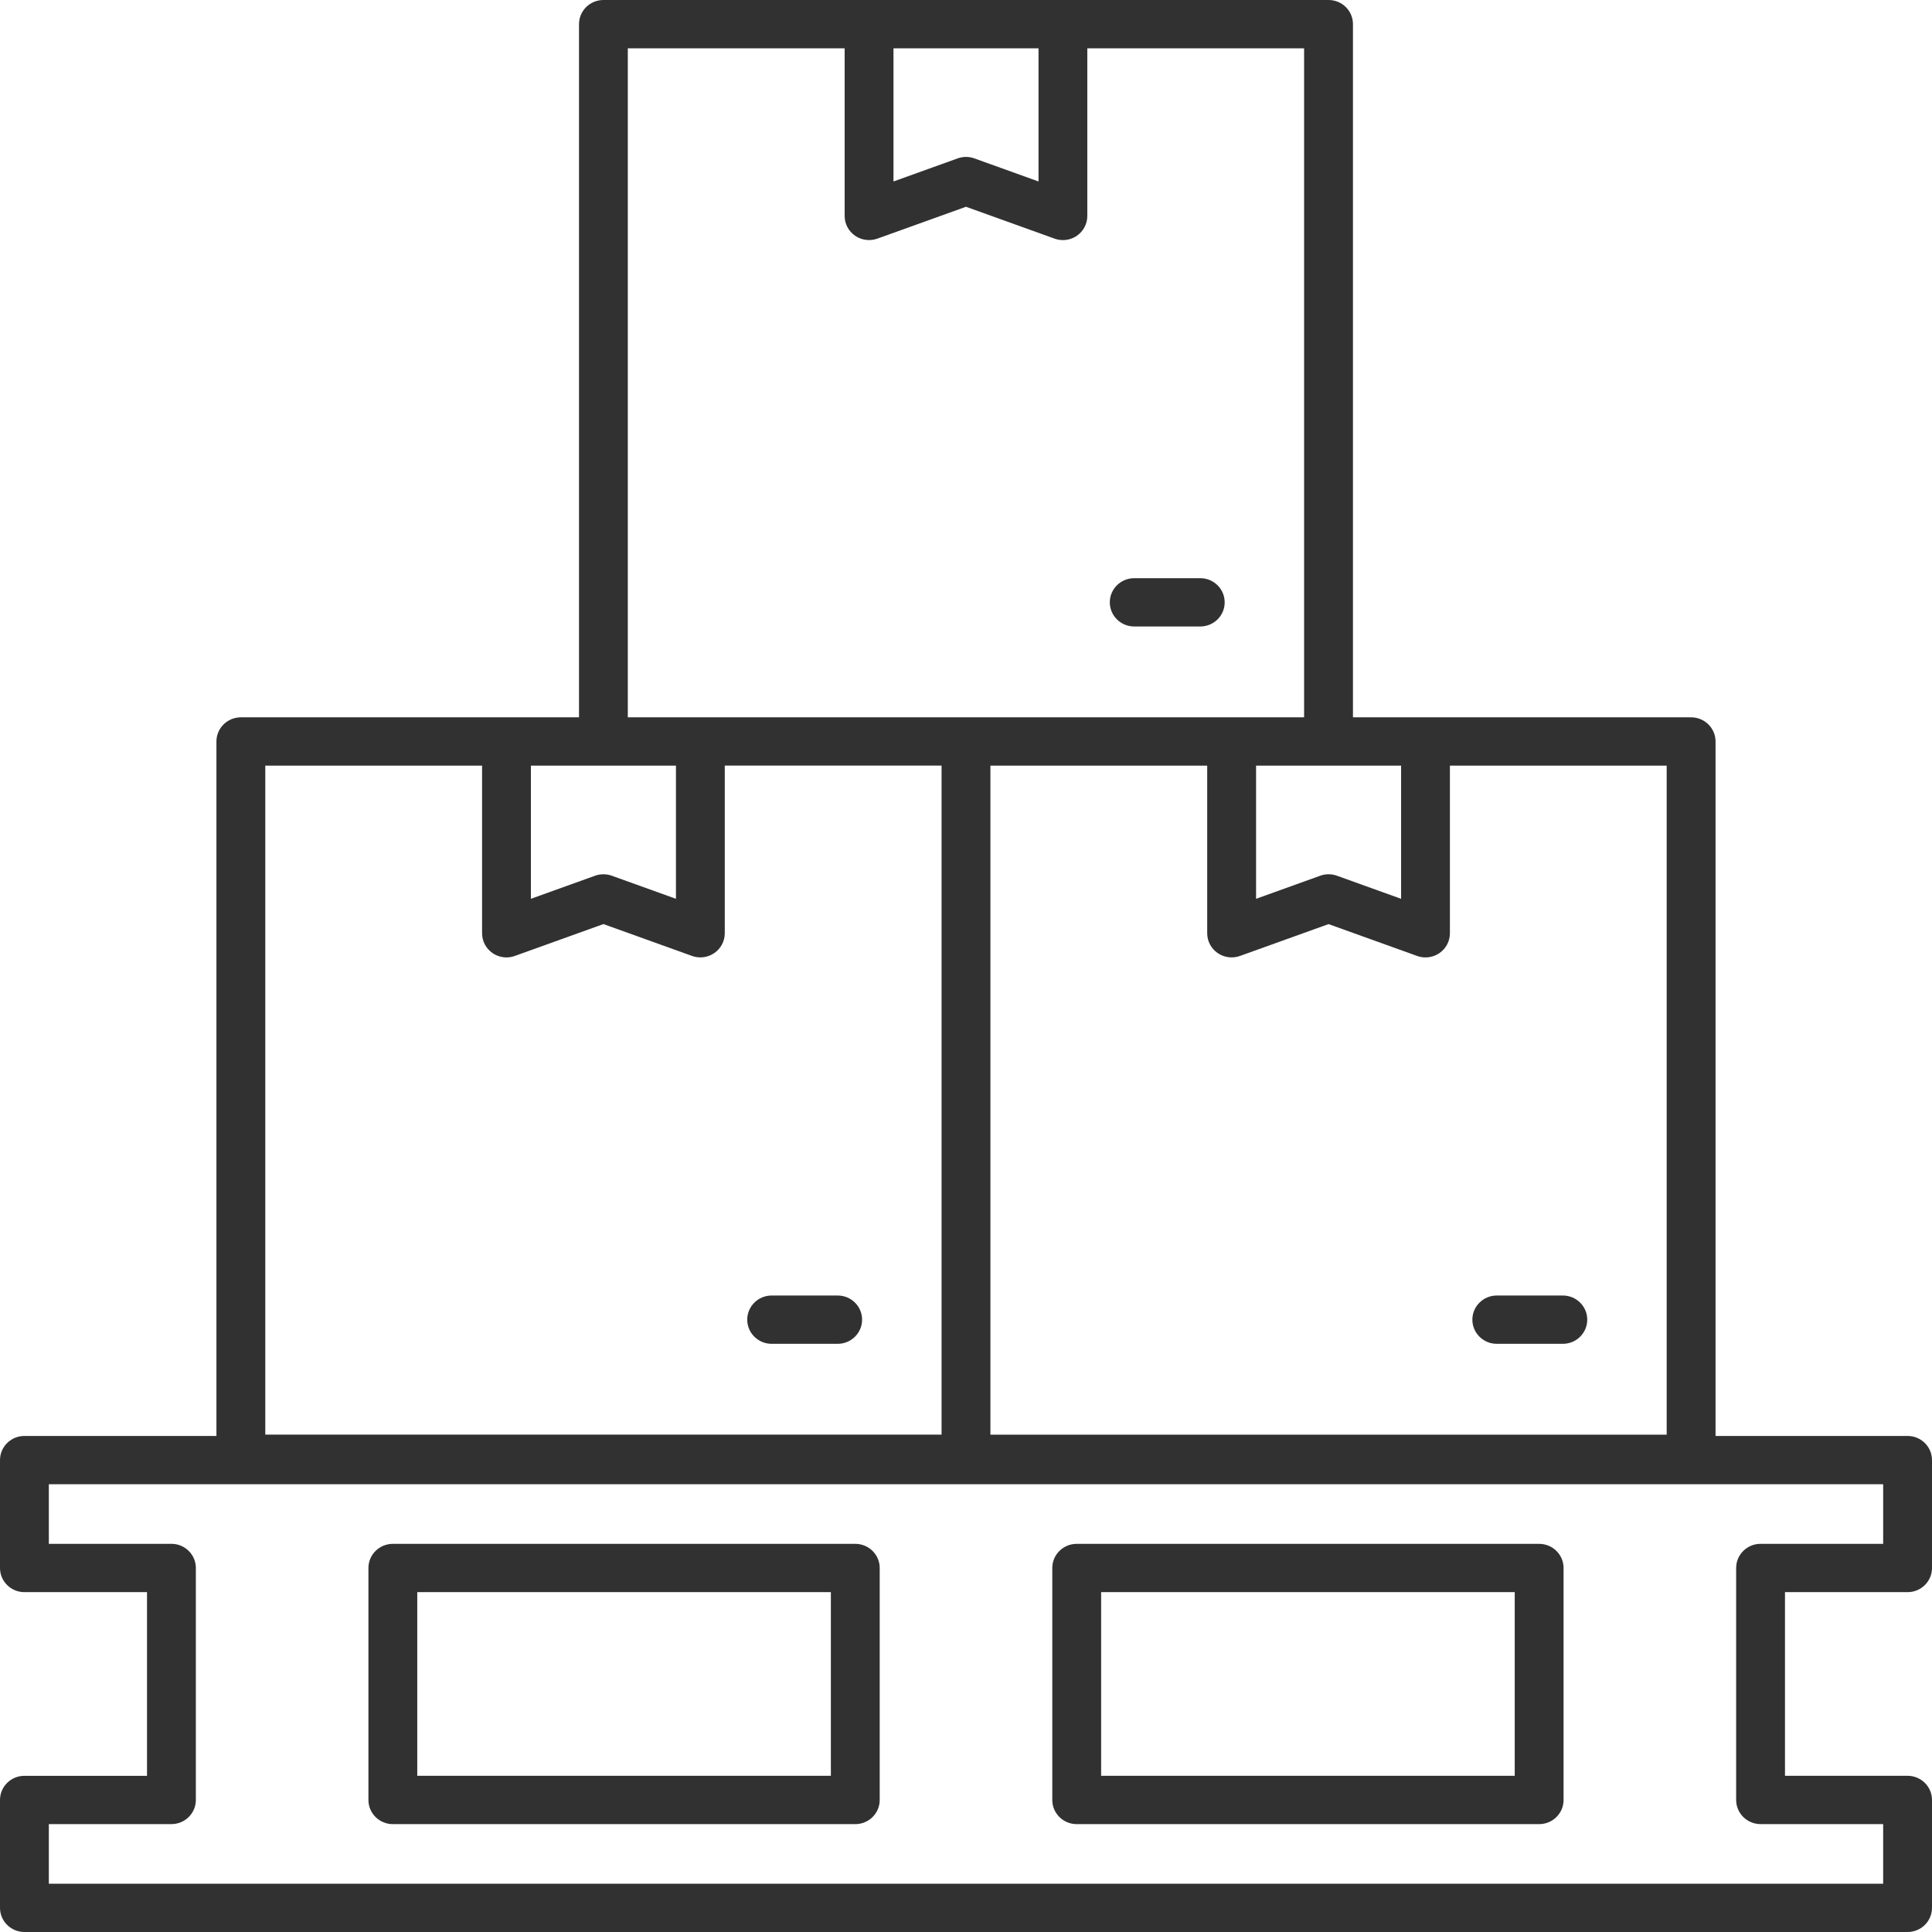
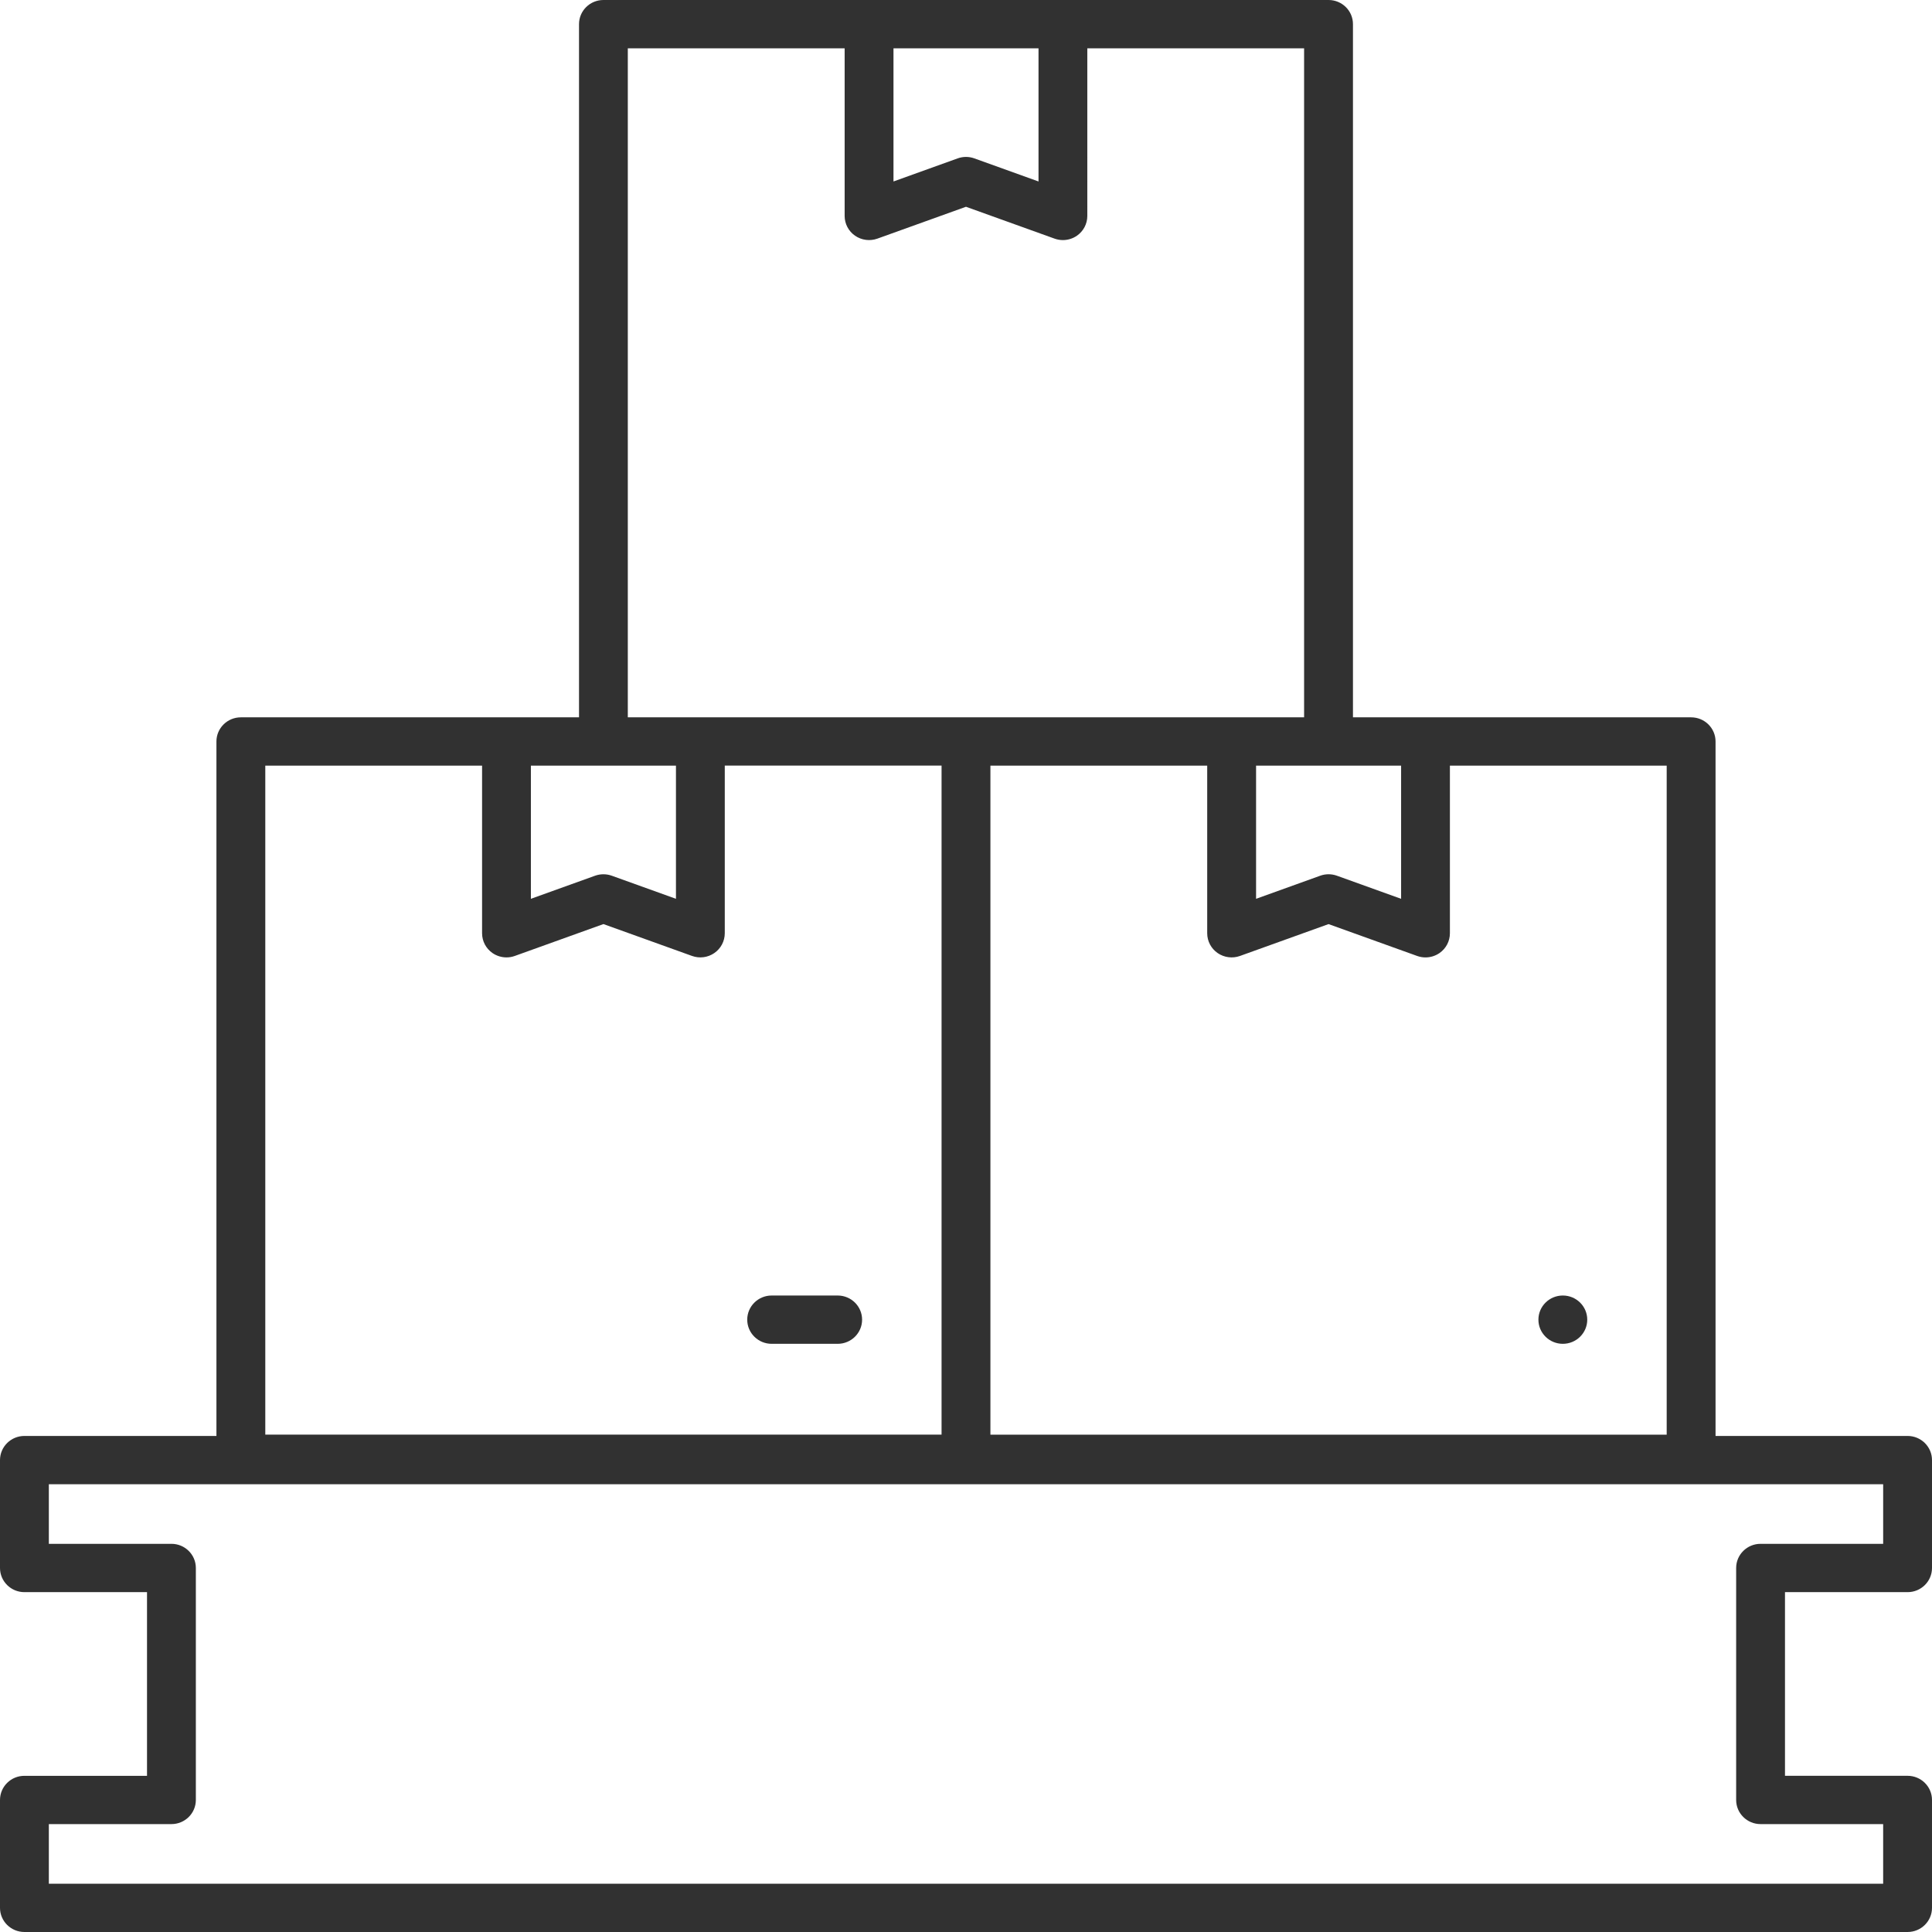
<svg xmlns="http://www.w3.org/2000/svg" id="TEMPLATE" viewBox="0 0 86 86">
  <defs>
    <style>
      .cls-1 {
        fill: #313131;
        stroke-width: 0px;
      }
    </style>
  </defs>
  <path class="cls-1" d="M84.913,70.872c.6,0,1.087-.481,1.087-1.075v-4.803c0-.594-.487-1.075-1.087-1.075h-8.548v-30.913c0-.594-.487-1.075-1.087-1.075h-15.053V1.075C60.226.481,59.739-0,59.139-0H26.861C26.261-0,25.774.481,25.774,1.075v30.856h-15.053c-.6,0-1.087.481-1.087,1.075v30.913H1.087C.487,63.919-0,64.401-0,64.994v4.803c0,.594.487,1.075,1.087,1.075h5.457v8.176H1.087C.487,79.047-0,79.529-0,80.122v4.803c0,.594.487,1.075,1.087,1.075h83.826c.6,0,1.087-.481,1.087-1.075v-4.803c0-.594-.487-1.075-1.087-1.075h-5.457v-8.176h5.457ZM74.191,63.862h-30.104v-29.781h9.65v7.462c0,.351.173.679.463.88.291.201.664.249.995.13l3.943-1.418,3.944,1.418c.121.043.246.065.371.065.22,0,.438-.066.624-.194.29-.201.463-.53.463-.88v-7.462h9.65v29.781ZM62.367,40.009l-2.857-1.028c-.12-.043-.245-.065-.371-.065-.126,0-.252.022-.371.065l-2.856,1.028v-5.928h6.456v5.928ZM46.228,2.15v5.928l-2.857-1.028c-.12-.043-.245-.065-.371-.065-.126,0-.251.022-.371.065l-2.857,1.028V2.15h6.456ZM27.948,2.15h9.65v7.462c0,.351.173.679.463.88.291.202.664.249.995.13l3.943-1.418,3.943,1.418c.121.043.246.065.371.065.22,0,.438-.066.624-.194.29-.201.463-.53.463-.88V2.15h9.65v29.781h-30.104V2.15ZM26.861,34.081h3.228v5.928l-2.857-1.028c-.24-.086-.502-.086-.743,0l-2.857,1.028v-5.928h3.229ZM11.809,34.081h9.65v7.462c0,.351.173.679.463.88.185.128.404.194.624.194.125,0,.25-.021.371-.065l3.944-1.418,3.943,1.418c.334.12.704.072.995-.13.29-.201.463-.53.463-.88v-7.462h9.65v29.781H11.809v-29.781ZM78.369,81.197h5.457v2.653H2.174v-2.653h5.457c.6,0,1.087-.481,1.087-1.075v-10.326c0-.594-.487-1.075-1.087-1.075H2.174v-2.653h81.652v2.653h-5.457c-.6,0-1.087.481-1.087,1.075v10.326c0,.594.487,1.075,1.087,1.075Z" />
-   <path class="cls-1" d="M38.072,68.722h-20.585c-.6,0-1.087.481-1.087,1.075v10.326c0,.594.487,1.075,1.087,1.075h20.585c.6,0,1.087-.481,1.087-1.075v-10.326c0-.594-.487-1.075-1.087-1.075ZM36.985,79.047h-18.411v-8.176h18.411v8.176Z" />
-   <path class="cls-1" d="M68.513,68.722h-20.585c-.6,0-1.087.481-1.087,1.075v10.326c0,.594.487,1.075,1.087,1.075h20.585c.6,0,1.087-.481,1.087-1.075v-10.326c0-.594-.487-1.075-1.087-1.075ZM67.426,79.047h-18.411v-8.176h18.411v8.176Z" />
  <path class="cls-1" d="M37.288,57.668h-2.939c-.6,0-1.087.481-1.087,1.075s.487,1.075,1.087,1.075h2.939c.6,0,1.087-.481,1.087-1.075s-.487-1.075-1.087-1.075Z" />
-   <path class="cls-1" d="M66.627,59.818h2.94c.6,0,1.087-.481,1.087-1.075s-.487-1.075-1.087-1.075h-2.94c-.6,0-1.087.481-1.087,1.075s.487,1.075,1.087,1.075Z" />
-   <path class="cls-1" d="M50.488,27.887h2.94c.6,0,1.087-.481,1.087-1.075s-.487-1.075-1.087-1.075h-2.94c-.6,0-1.087.481-1.087,1.075s.487,1.075,1.087,1.075Z" />
+   <path class="cls-1" d="M66.627,59.818h2.94c.6,0,1.087-.481,1.087-1.075s-.487-1.075-1.087-1.075c-.6,0-1.087.481-1.087,1.075s.487,1.075,1.087,1.075Z" />
</svg>